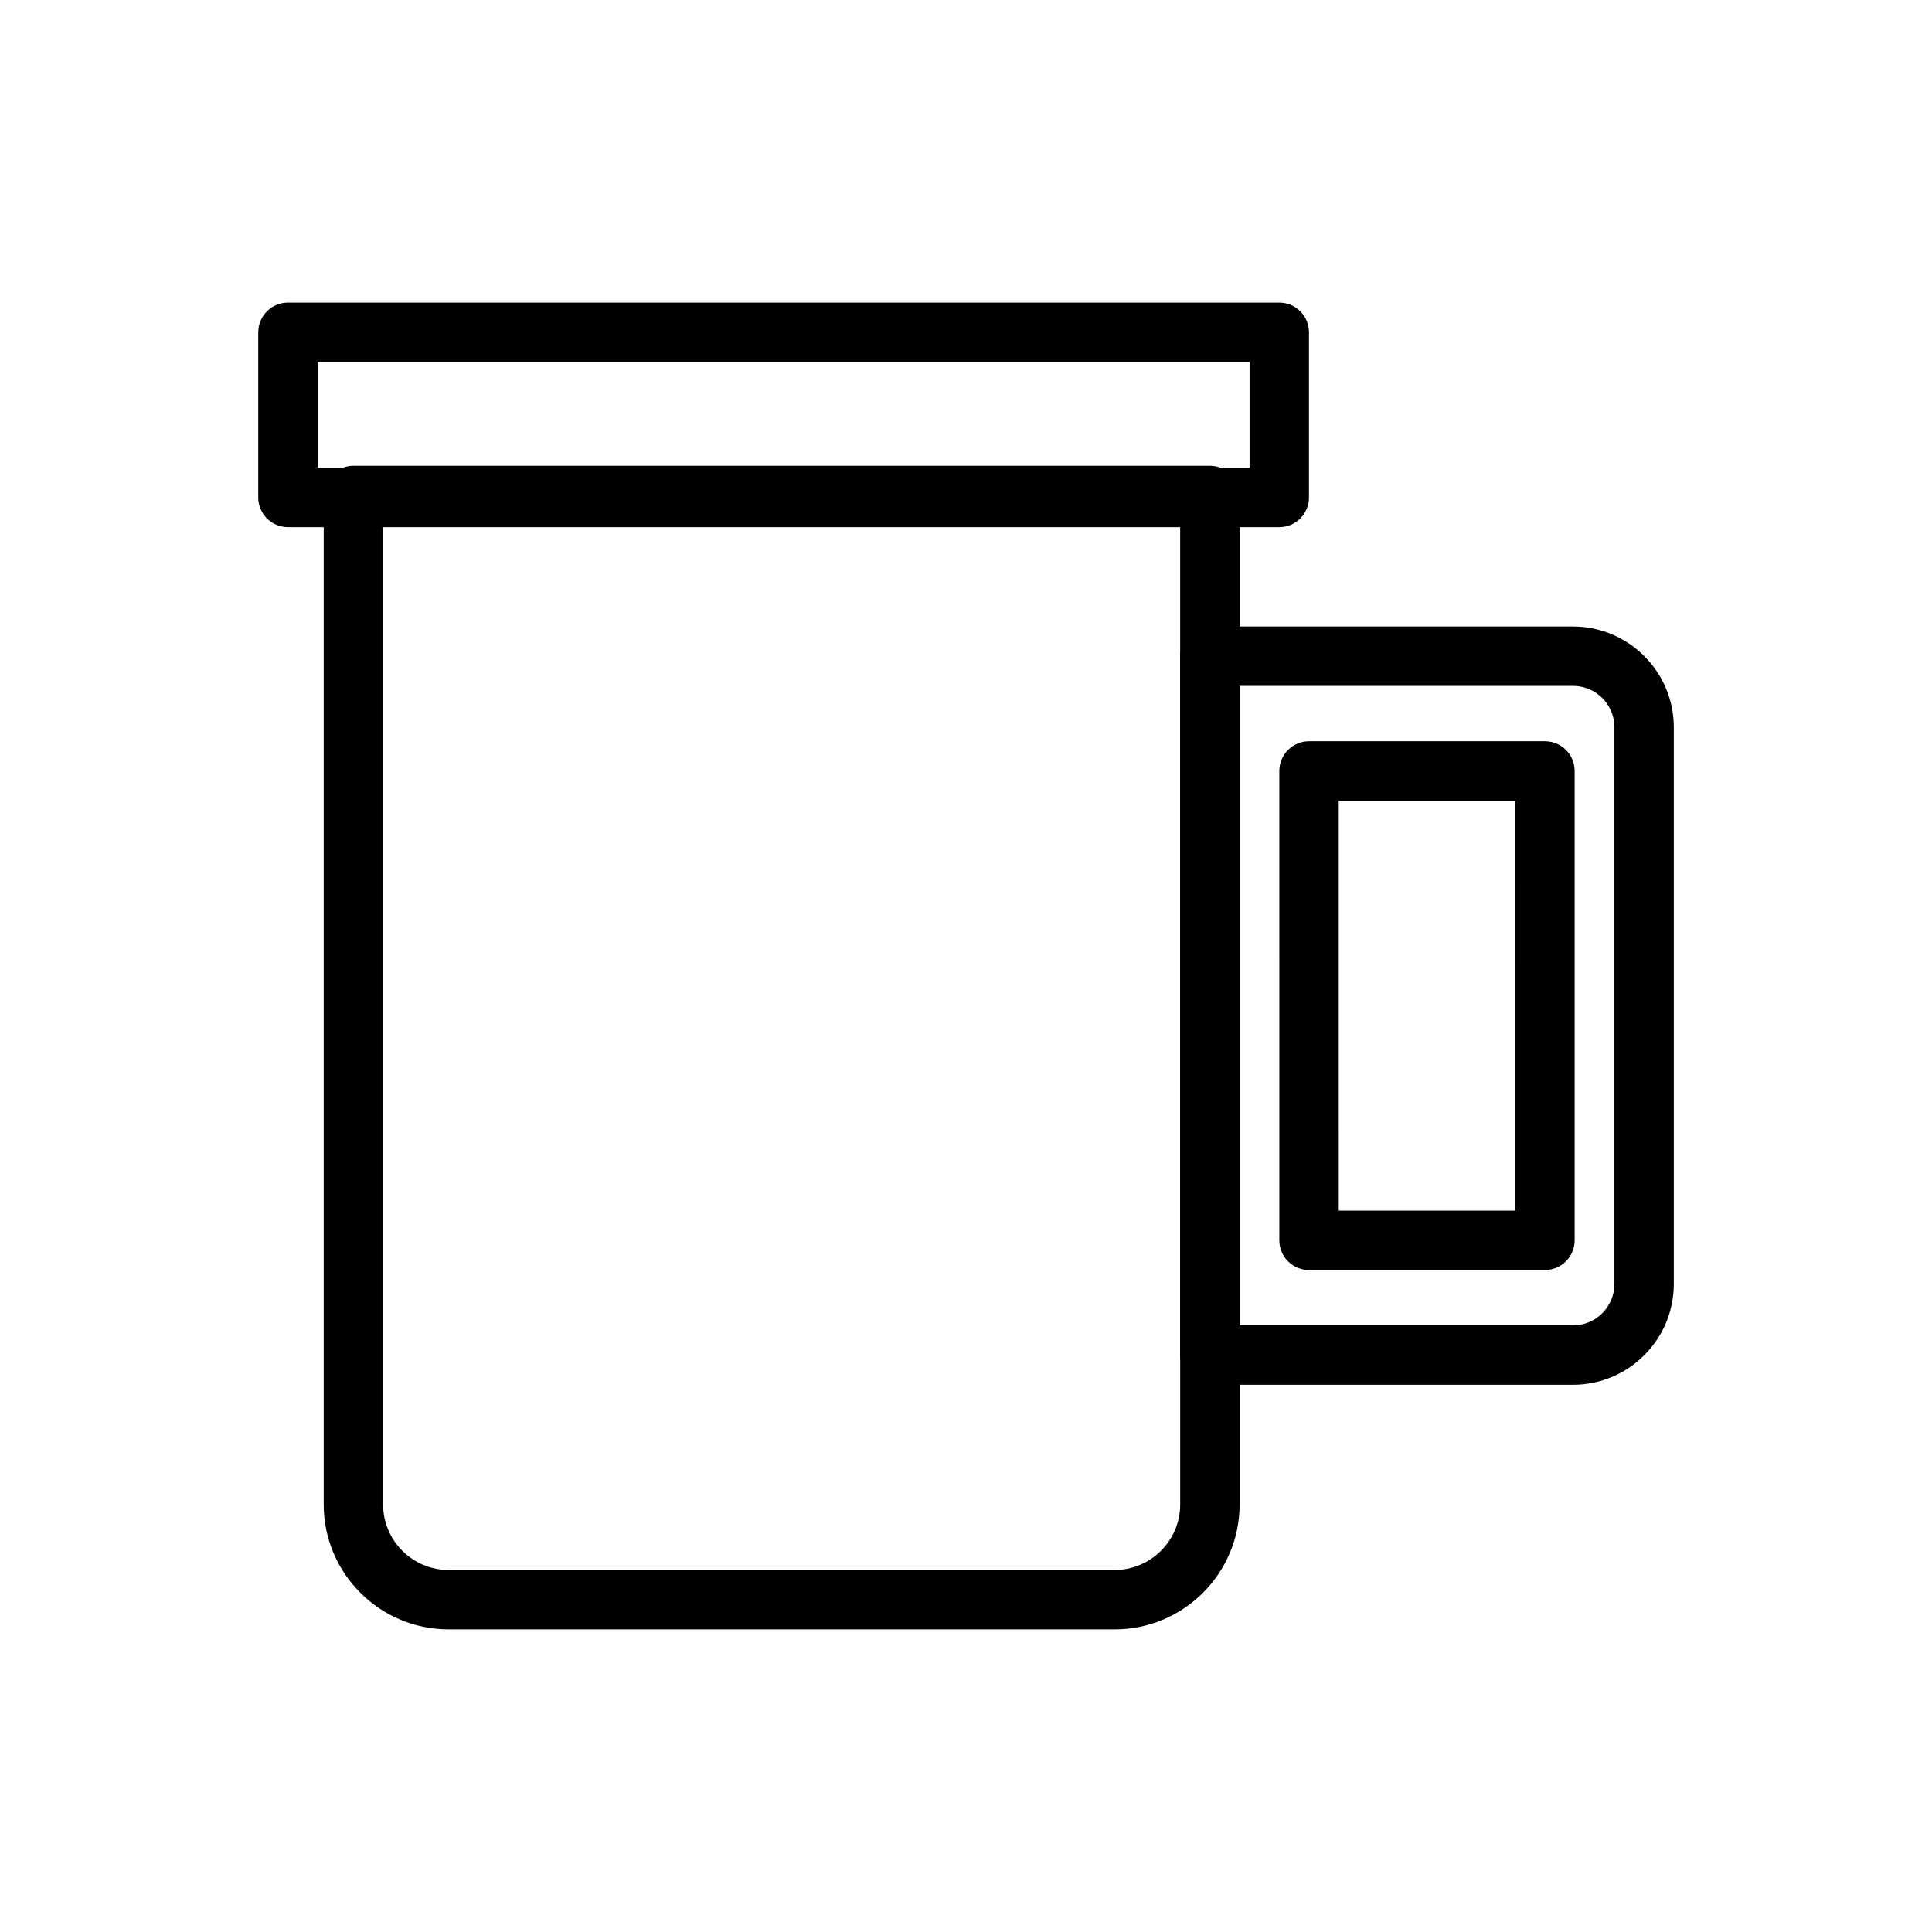
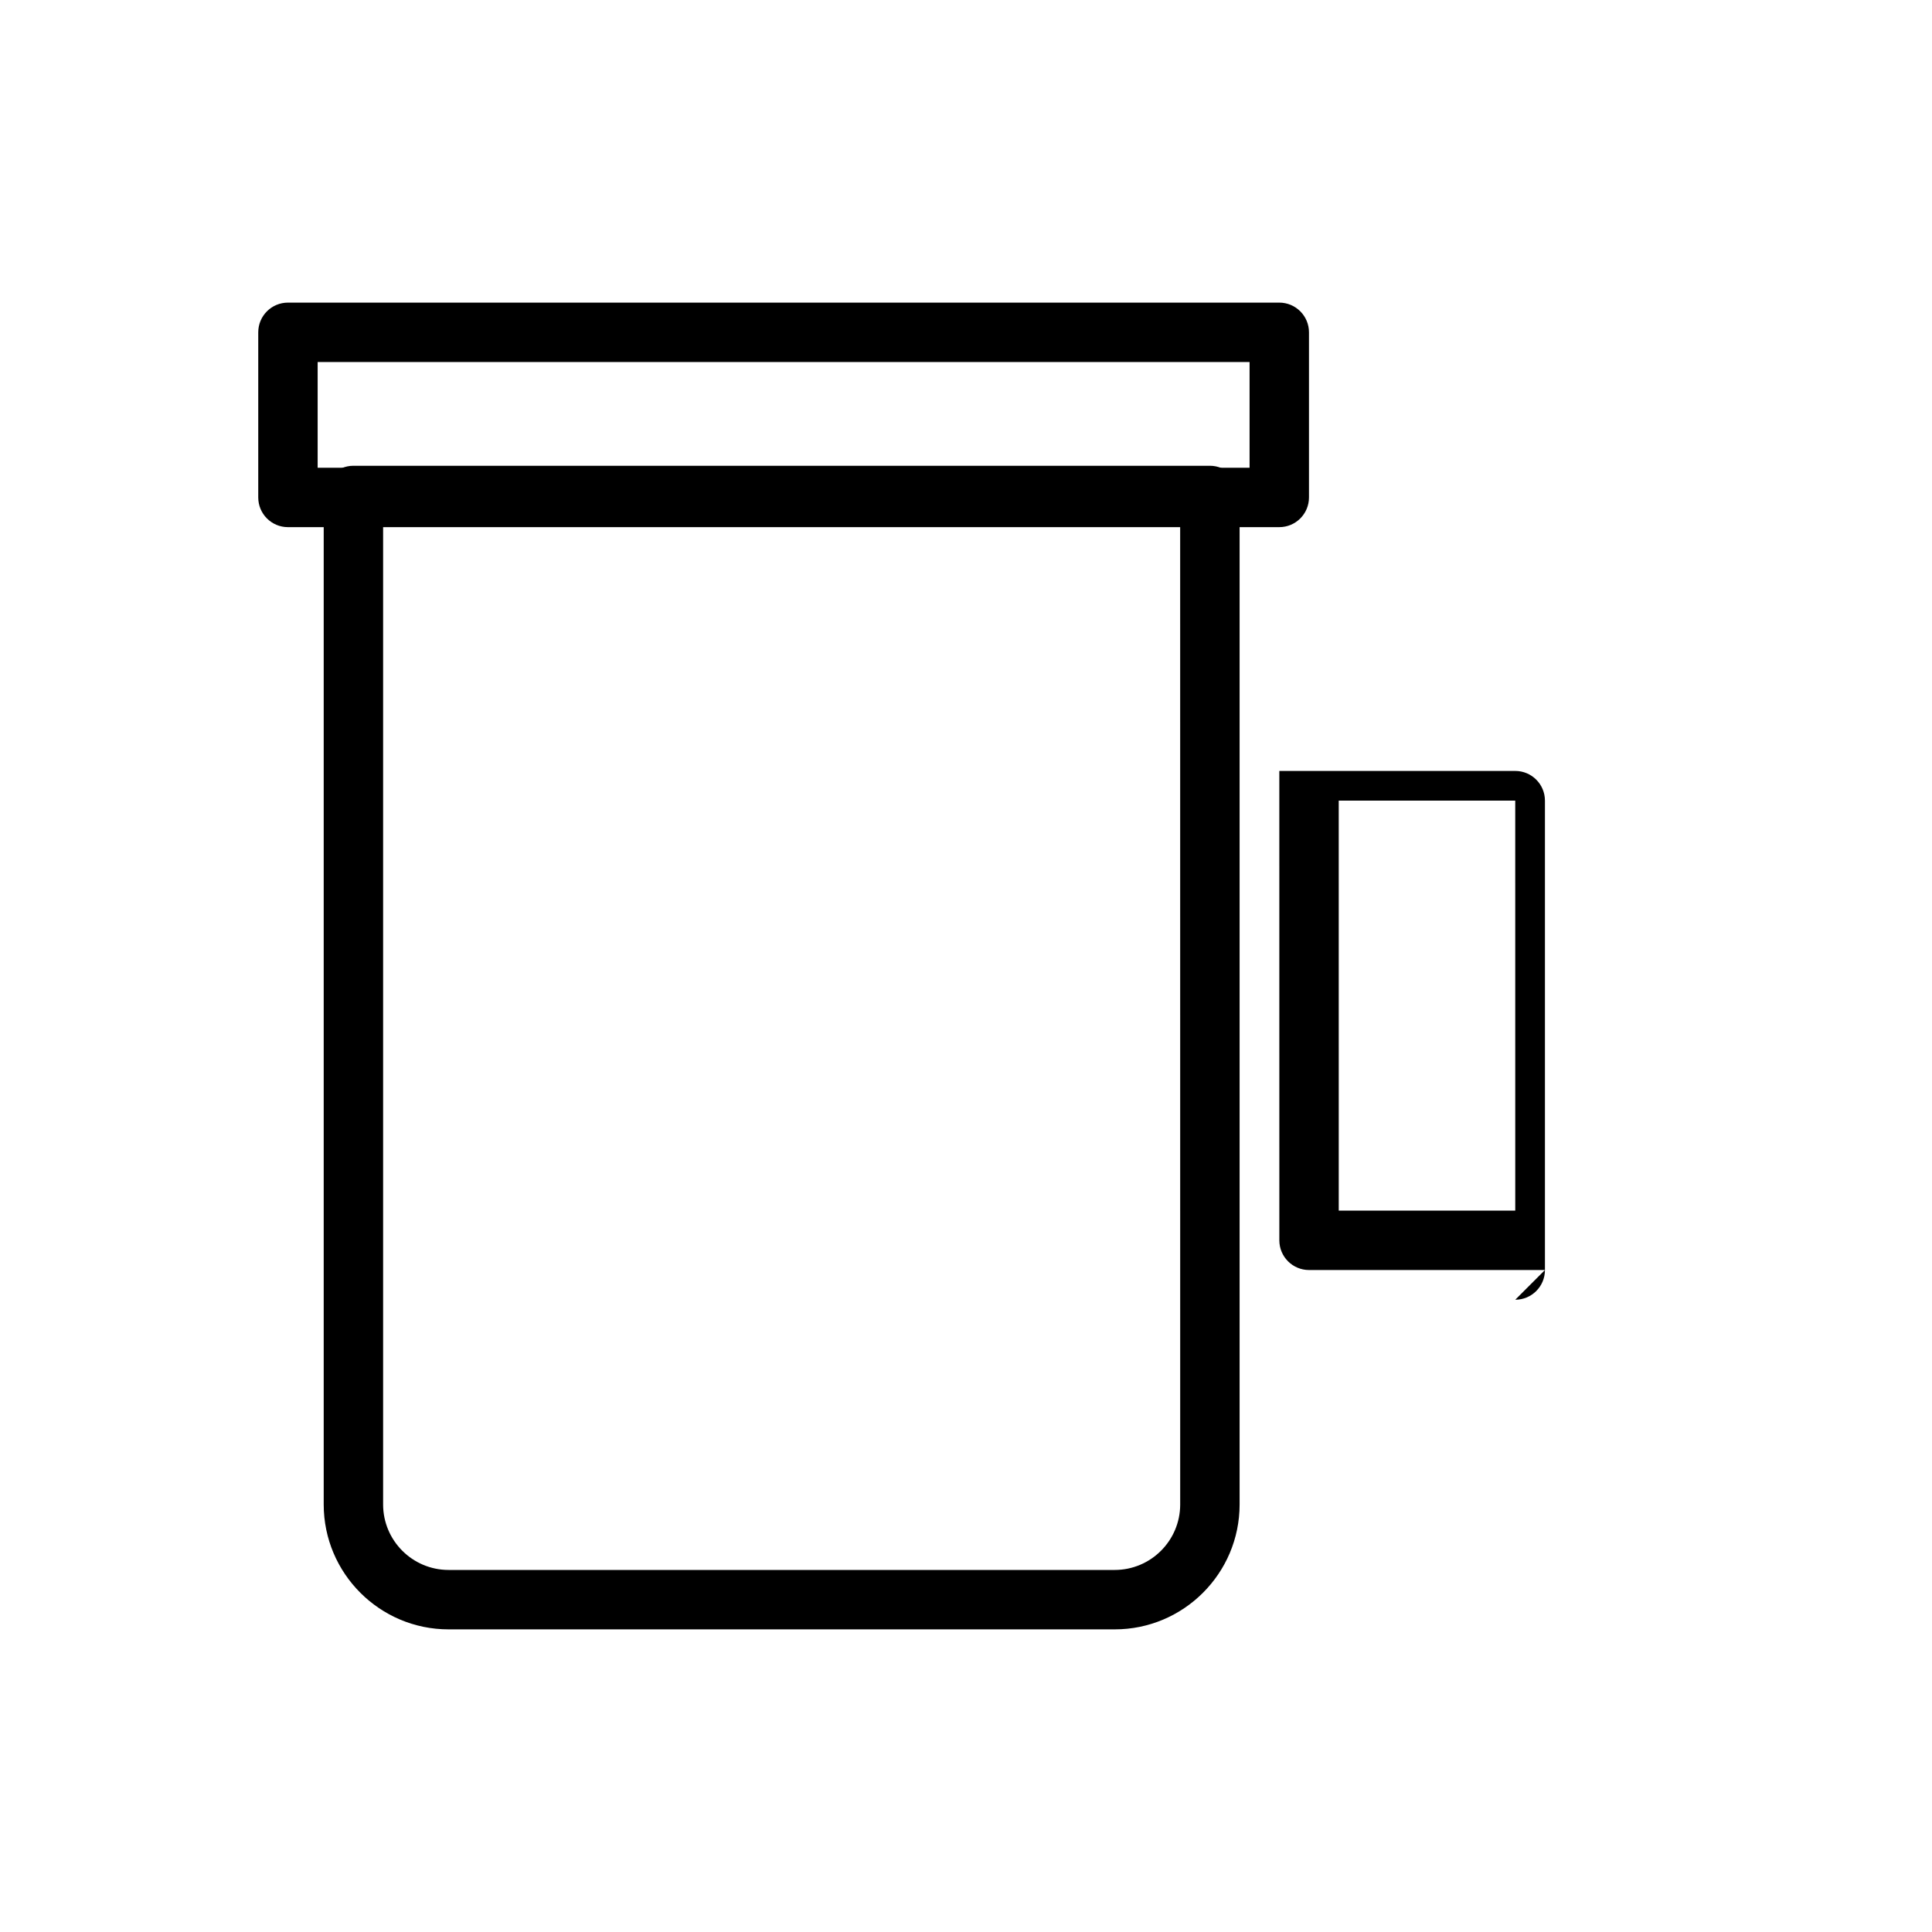
<svg xmlns="http://www.w3.org/2000/svg" fill="#000000" width="800px" height="800px" version="1.1" viewBox="144 144 512 512">
  <g>
    <path d="m439.41 575.8h-176.53c-18.246 0-33.094-14.848-33.094-33.094v-267.4c0-4.344 3.519-7.871 7.871-7.871h226.98c4.352 0 7.871 3.527 7.871 7.871v267.4c0 18.254-14.848 33.094-33.094 33.094zm-193.88-292.62v259.52c0 9.566 7.777 17.352 17.352 17.352h176.53c9.574 0 17.352-7.785 17.352-17.352l-0.008-259.52z" />
-     <path d="m560.86 510.98h-96.227c-4.352 0-7.871-3.527-7.871-7.871l-0.004-185.21c0-4.344 3.519-7.871 7.871-7.871h96.227c14.73 0 26.719 11.98 26.719 26.719v147.53c-0.004 14.715-11.984 26.703-26.715 26.703zm-88.355-15.742h88.355c6.055 0 10.973-4.922 10.973-10.973v-147.53c0-6.055-4.922-10.973-10.973-10.973h-88.355z" />
-     <path d="m553.43 480.57h-62.52c-4.352 0-7.871-3.527-7.871-7.871l-0.004-124.39c0-4.344 3.519-7.871 7.871-7.871h62.52c4.352 0 7.871 3.527 7.871 7.871v124.39c0.004 4.344-3.516 7.871-7.867 7.871zm-54.648-15.746h46.777l-0.004-108.65h-46.777z" />
+     <path d="m553.43 480.57h-62.52c-4.352 0-7.871-3.527-7.871-7.871l-0.004-124.39h62.52c4.352 0 7.871 3.527 7.871 7.871v124.39c0.004 4.344-3.516 7.871-7.867 7.871zm-54.648-15.746h46.777l-0.004-108.65h-46.777z" />
    <path d="m483.02 283.7h-262.71c-4.352 0-7.871-3.527-7.871-7.871v-43.762c0-4.344 3.519-7.871 7.871-7.871h262.71c4.352 0 7.871 3.527 7.871 7.871v43.762c0 4.348-3.519 7.871-7.875 7.871zm-254.84-15.742h246.97v-28.016h-246.97z" />
  </g>
</svg>